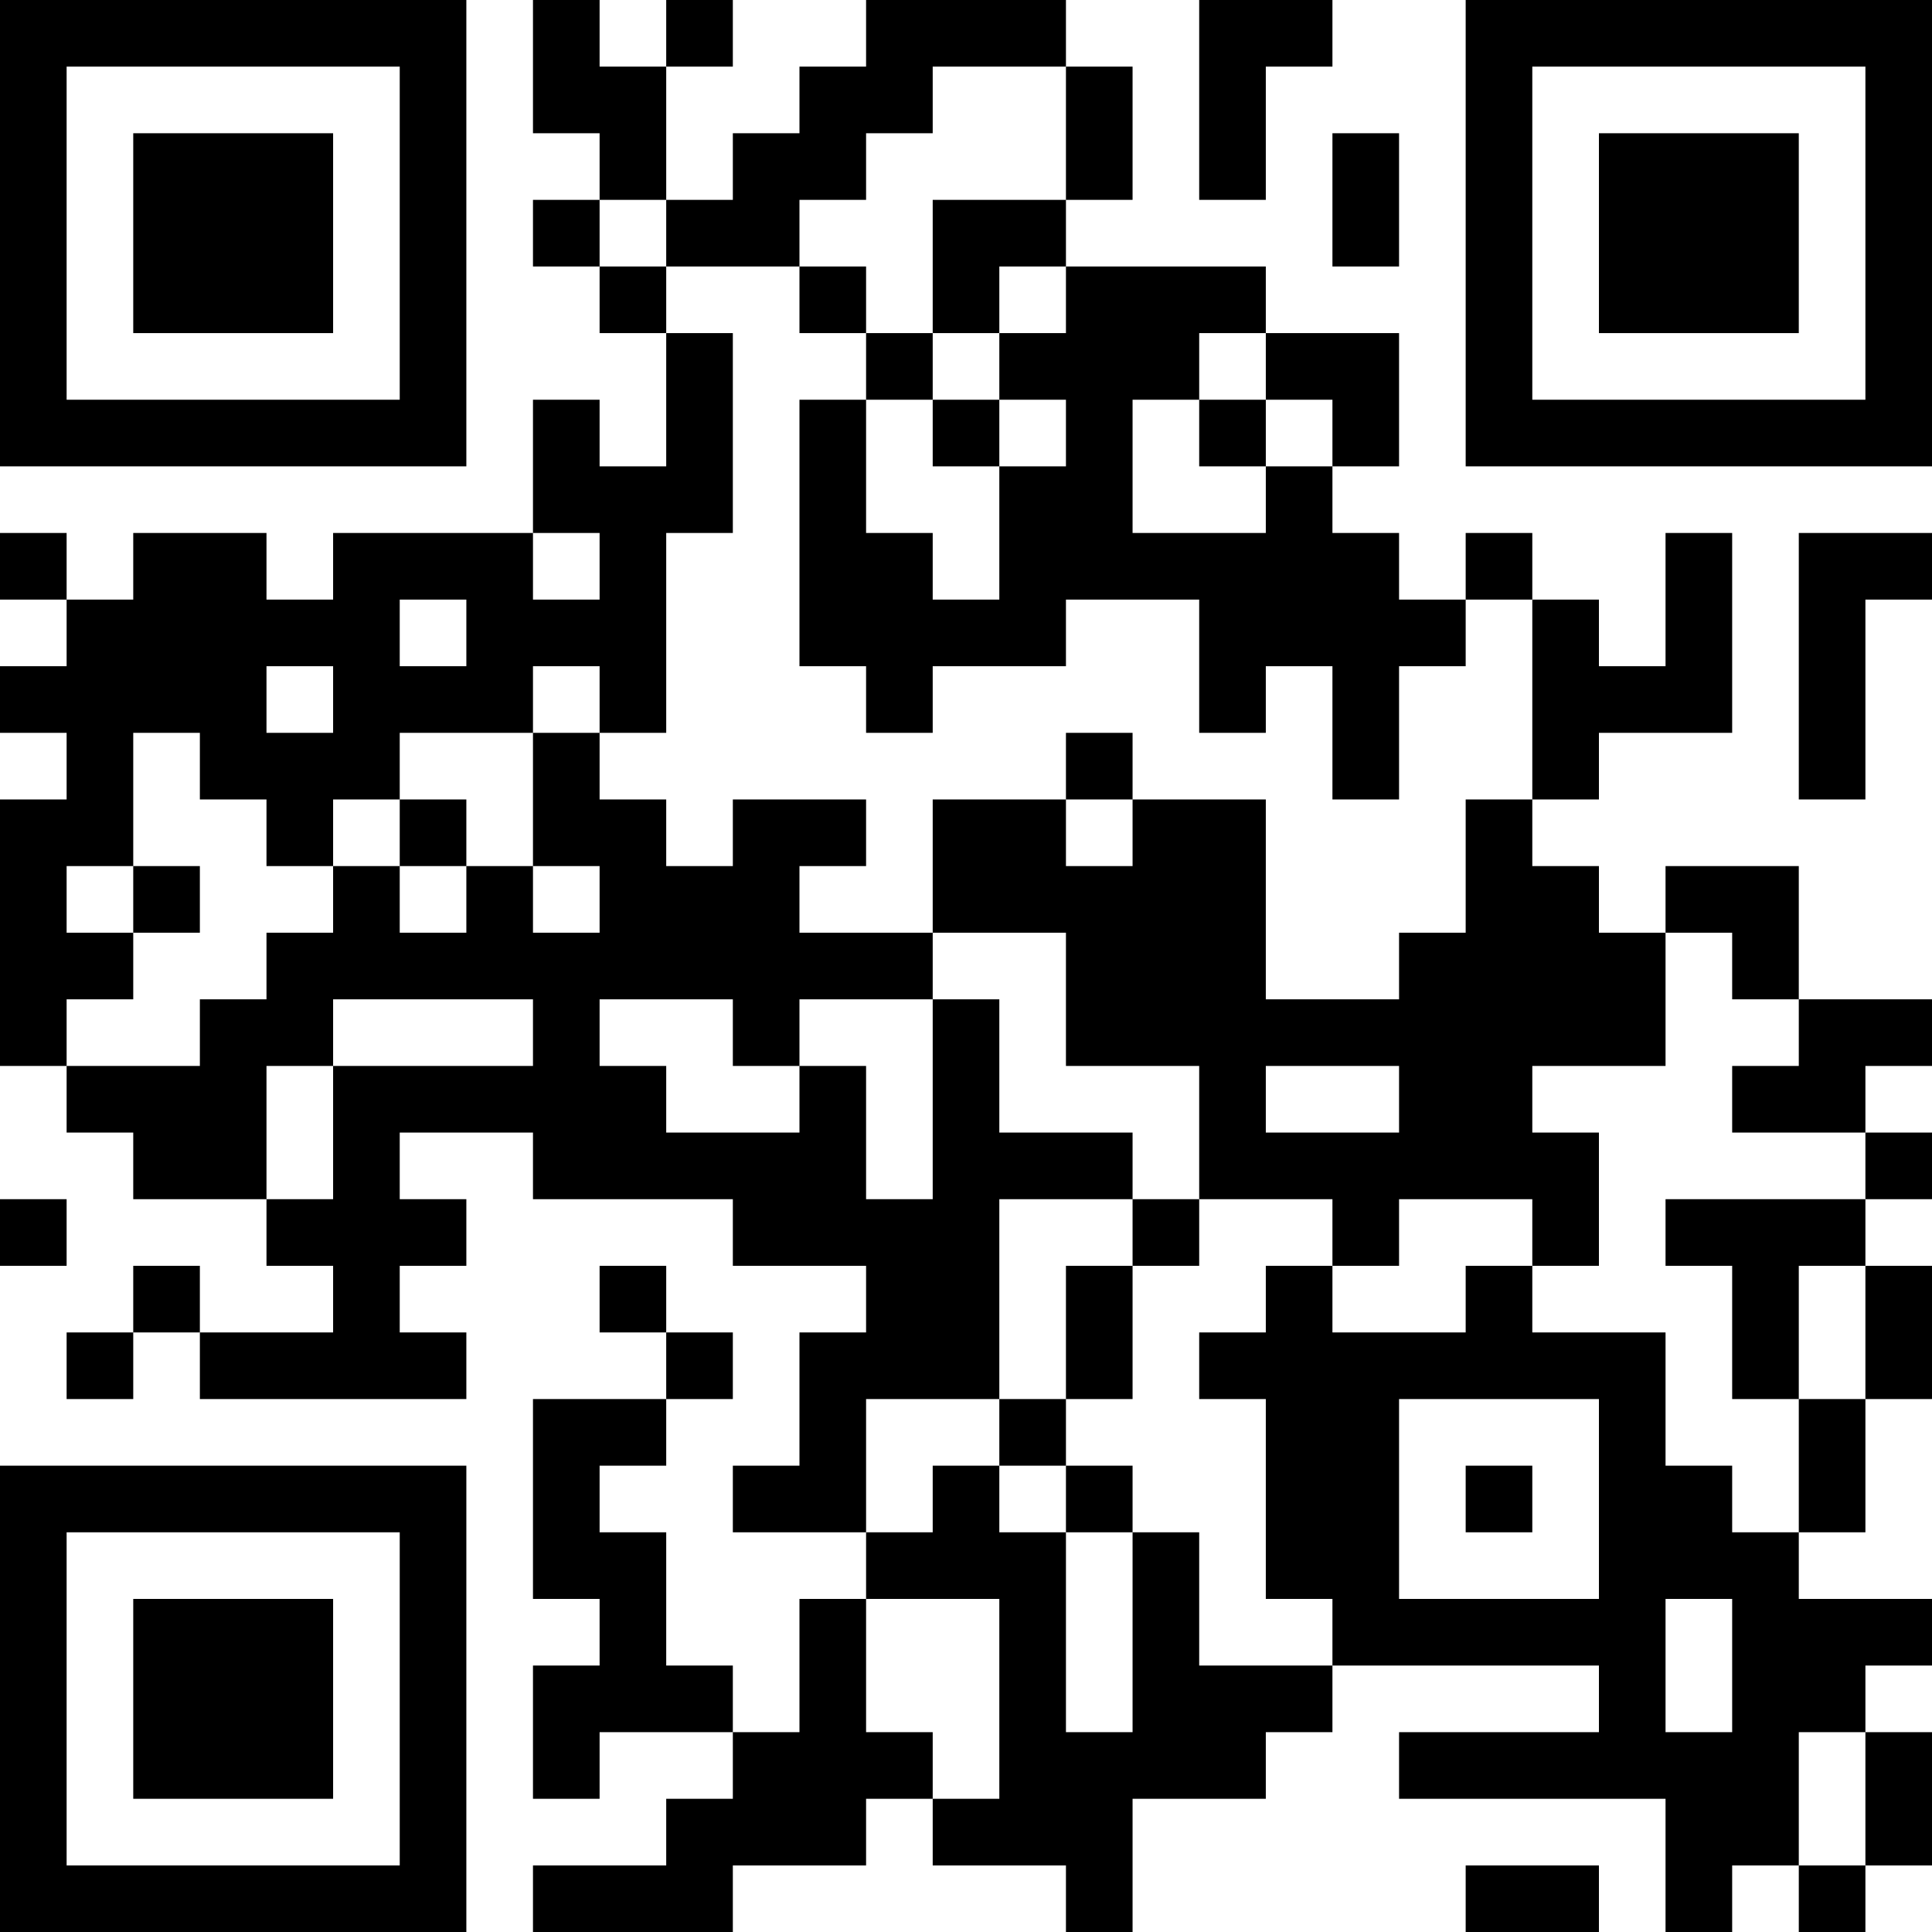
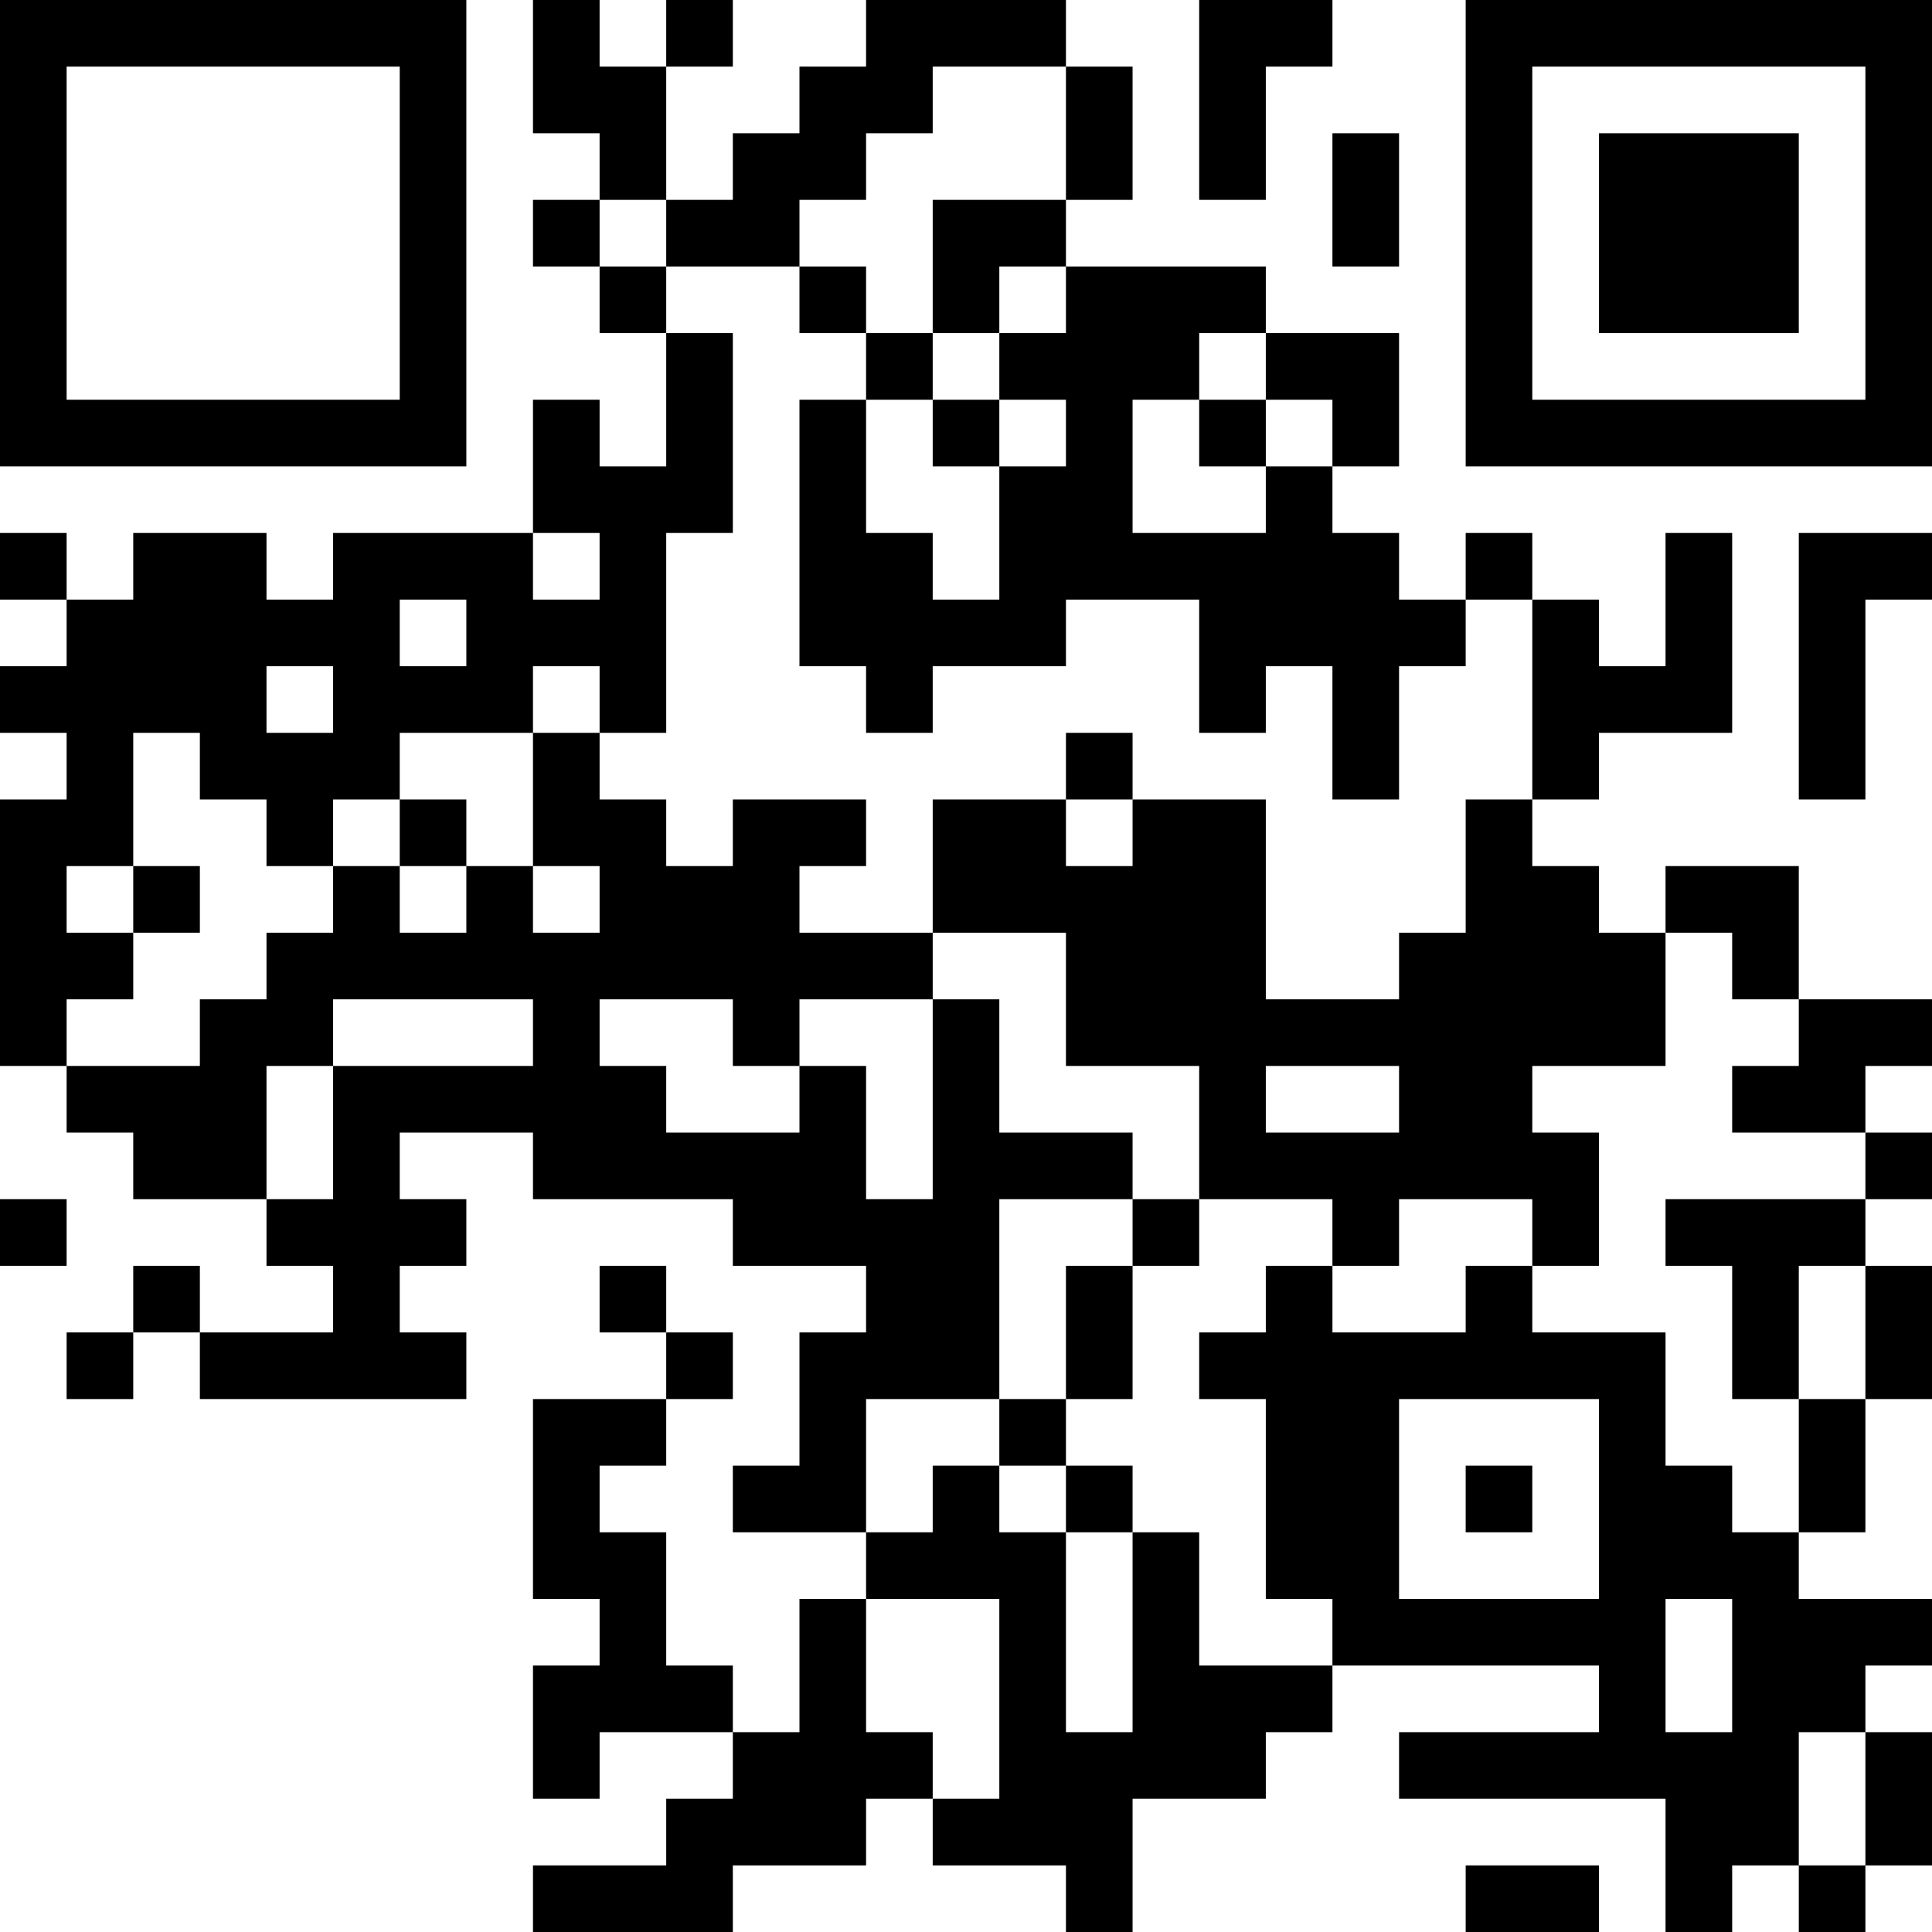
<svg xmlns="http://www.w3.org/2000/svg" version="1.1" width="300" height="300" viewBox="0 0 300 300">
  <rect x="0" y="0" width="300" height="300" fill="#ffffff" />
  <g transform="scale(10.345)">
    <g transform="translate(0,0)">
      <g>
        <g transform="translate(3.5,3.5)">
          <path fill-rule="evenodd" d="M-3.5 -3.5L3.5 -3.5L3.5 3.5L-3.5 3.5ZM-2.5 -2.5L-2.5 2.5L2.5 2.5L2.5 -2.5Z" fill="#000000" />
-           <path fill-rule="evenodd" d="M-1.5 -1.5L1.5 -1.5L1.5 1.5L-1.5 1.5Z" fill="#000000" />
        </g>
      </g>
      <g>
        <g transform="translate(25.5,3.5)">
          <g transform="rotate(90)">
            <path fill-rule="evenodd" d="M-3.5 -3.5L3.5 -3.5L3.5 3.5L-3.5 3.5ZM-2.5 -2.5L-2.5 2.5L2.5 2.5L2.5 -2.5Z" fill="#000000" />
            <path fill-rule="evenodd" d="M-1.5 -1.5L1.5 -1.5L1.5 1.5L-1.5 1.5Z" fill="#000000" />
          </g>
        </g>
      </g>
      <g>
        <g transform="translate(3.5,25.5)">
          <g transform="rotate(-90)">
-             <path fill-rule="evenodd" d="M-3.5 -3.5L3.5 -3.5L3.5 3.5L-3.5 3.5ZM-2.5 -2.5L-2.5 2.5L2.5 2.5L2.5 -2.5Z" fill="#000000" />
-             <path fill-rule="evenodd" d="M-1.5 -1.5L1.5 -1.5L1.5 1.5L-1.5 1.5Z" fill="#000000" />
-           </g>
+             </g>
        </g>
      </g>
      <path fill-rule="evenodd" d="M8 0L8 2L9 2L9 3L8 3L8 4L9 4L9 5L10 5L10 7L9 7L9 6L8 6L8 8L5 8L5 9L4 9L4 8L2 8L2 9L1 9L1 8L0 8L0 9L1 9L1 10L0 10L0 11L1 11L1 12L0 12L0 16L1 16L1 17L2 17L2 18L4 18L4 19L5 19L5 20L3 20L3 19L2 19L2 20L1 20L1 21L2 21L2 20L3 20L3 21L7 21L7 20L6 20L6 19L7 19L7 18L6 18L6 17L8 17L8 18L11 18L11 19L13 19L13 20L12 20L12 22L11 22L11 23L13 23L13 24L12 24L12 26L11 26L11 25L10 25L10 23L9 23L9 22L10 22L10 21L11 21L11 20L10 20L10 19L9 19L9 20L10 20L10 21L8 21L8 24L9 24L9 25L8 25L8 27L9 27L9 26L11 26L11 27L10 27L10 28L8 28L8 29L11 29L11 28L13 28L13 27L14 27L14 28L16 28L16 29L17 29L17 27L19 27L19 26L20 26L20 25L24 25L24 26L21 26L21 27L25 27L25 29L26 29L26 28L27 28L27 29L28 29L28 28L29 28L29 26L28 26L28 25L29 25L29 24L27 24L27 23L28 23L28 21L29 21L29 19L28 19L28 18L29 18L29 17L28 17L28 16L29 16L29 15L27 15L27 13L25 13L25 14L24 14L24 13L23 13L23 12L24 12L24 11L26 11L26 8L25 8L25 10L24 10L24 9L23 9L23 8L22 8L22 9L21 9L21 8L20 8L20 7L21 7L21 5L19 5L19 4L16 4L16 3L17 3L17 1L16 1L16 0L13 0L13 1L12 1L12 2L11 2L11 3L10 3L10 1L11 1L11 0L10 0L10 1L9 1L9 0ZM18 0L18 3L19 3L19 1L20 1L20 0ZM14 1L14 2L13 2L13 3L12 3L12 4L10 4L10 3L9 3L9 4L10 4L10 5L11 5L11 8L10 8L10 11L9 11L9 10L8 10L8 11L6 11L6 12L5 12L5 13L4 13L4 12L3 12L3 11L2 11L2 13L1 13L1 14L2 14L2 15L1 15L1 16L3 16L3 15L4 15L4 14L5 14L5 13L6 13L6 14L7 14L7 13L8 13L8 14L9 14L9 13L8 13L8 11L9 11L9 12L10 12L10 13L11 13L11 12L13 12L13 13L12 13L12 14L14 14L14 15L12 15L12 16L11 16L11 15L9 15L9 16L10 16L10 17L12 17L12 16L13 16L13 18L14 18L14 15L15 15L15 17L17 17L17 18L15 18L15 21L13 21L13 23L14 23L14 22L15 22L15 23L16 23L16 26L17 26L17 23L18 23L18 25L20 25L20 24L19 24L19 21L18 21L18 20L19 20L19 19L20 19L20 20L22 20L22 19L23 19L23 20L25 20L25 22L26 22L26 23L27 23L27 21L28 21L28 19L27 19L27 21L26 21L26 19L25 19L25 18L28 18L28 17L26 17L26 16L27 16L27 15L26 15L26 14L25 14L25 16L23 16L23 17L24 17L24 19L23 19L23 18L21 18L21 19L20 19L20 18L18 18L18 16L16 16L16 14L14 14L14 12L16 12L16 13L17 13L17 12L19 12L19 15L21 15L21 14L22 14L22 12L23 12L23 9L22 9L22 10L21 10L21 12L20 12L20 10L19 10L19 11L18 11L18 9L16 9L16 10L14 10L14 11L13 11L13 10L12 10L12 6L13 6L13 8L14 8L14 9L15 9L15 7L16 7L16 6L15 6L15 5L16 5L16 4L15 4L15 5L14 5L14 3L16 3L16 1ZM20 2L20 4L21 4L21 2ZM12 4L12 5L13 5L13 6L14 6L14 7L15 7L15 6L14 6L14 5L13 5L13 4ZM18 5L18 6L17 6L17 8L19 8L19 7L20 7L20 6L19 6L19 5ZM18 6L18 7L19 7L19 6ZM8 8L8 9L9 9L9 8ZM27 8L27 12L28 12L28 9L29 9L29 8ZM6 9L6 10L7 10L7 9ZM4 10L4 11L5 11L5 10ZM16 11L16 12L17 12L17 11ZM6 12L6 13L7 13L7 12ZM2 13L2 14L3 14L3 13ZM5 15L5 16L4 16L4 18L5 18L5 16L8 16L8 15ZM19 16L19 17L21 17L21 16ZM0 18L0 19L1 19L1 18ZM17 18L17 19L16 19L16 21L15 21L15 22L16 22L16 23L17 23L17 22L16 22L16 21L17 21L17 19L18 19L18 18ZM21 21L21 24L24 24L24 21ZM22 22L22 23L23 23L23 22ZM13 24L13 26L14 26L14 27L15 27L15 24ZM25 24L25 26L26 26L26 24ZM27 26L27 28L28 28L28 26ZM22 28L22 29L24 29L24 28Z" fill="#000000" />
    </g>
  </g>
</svg>